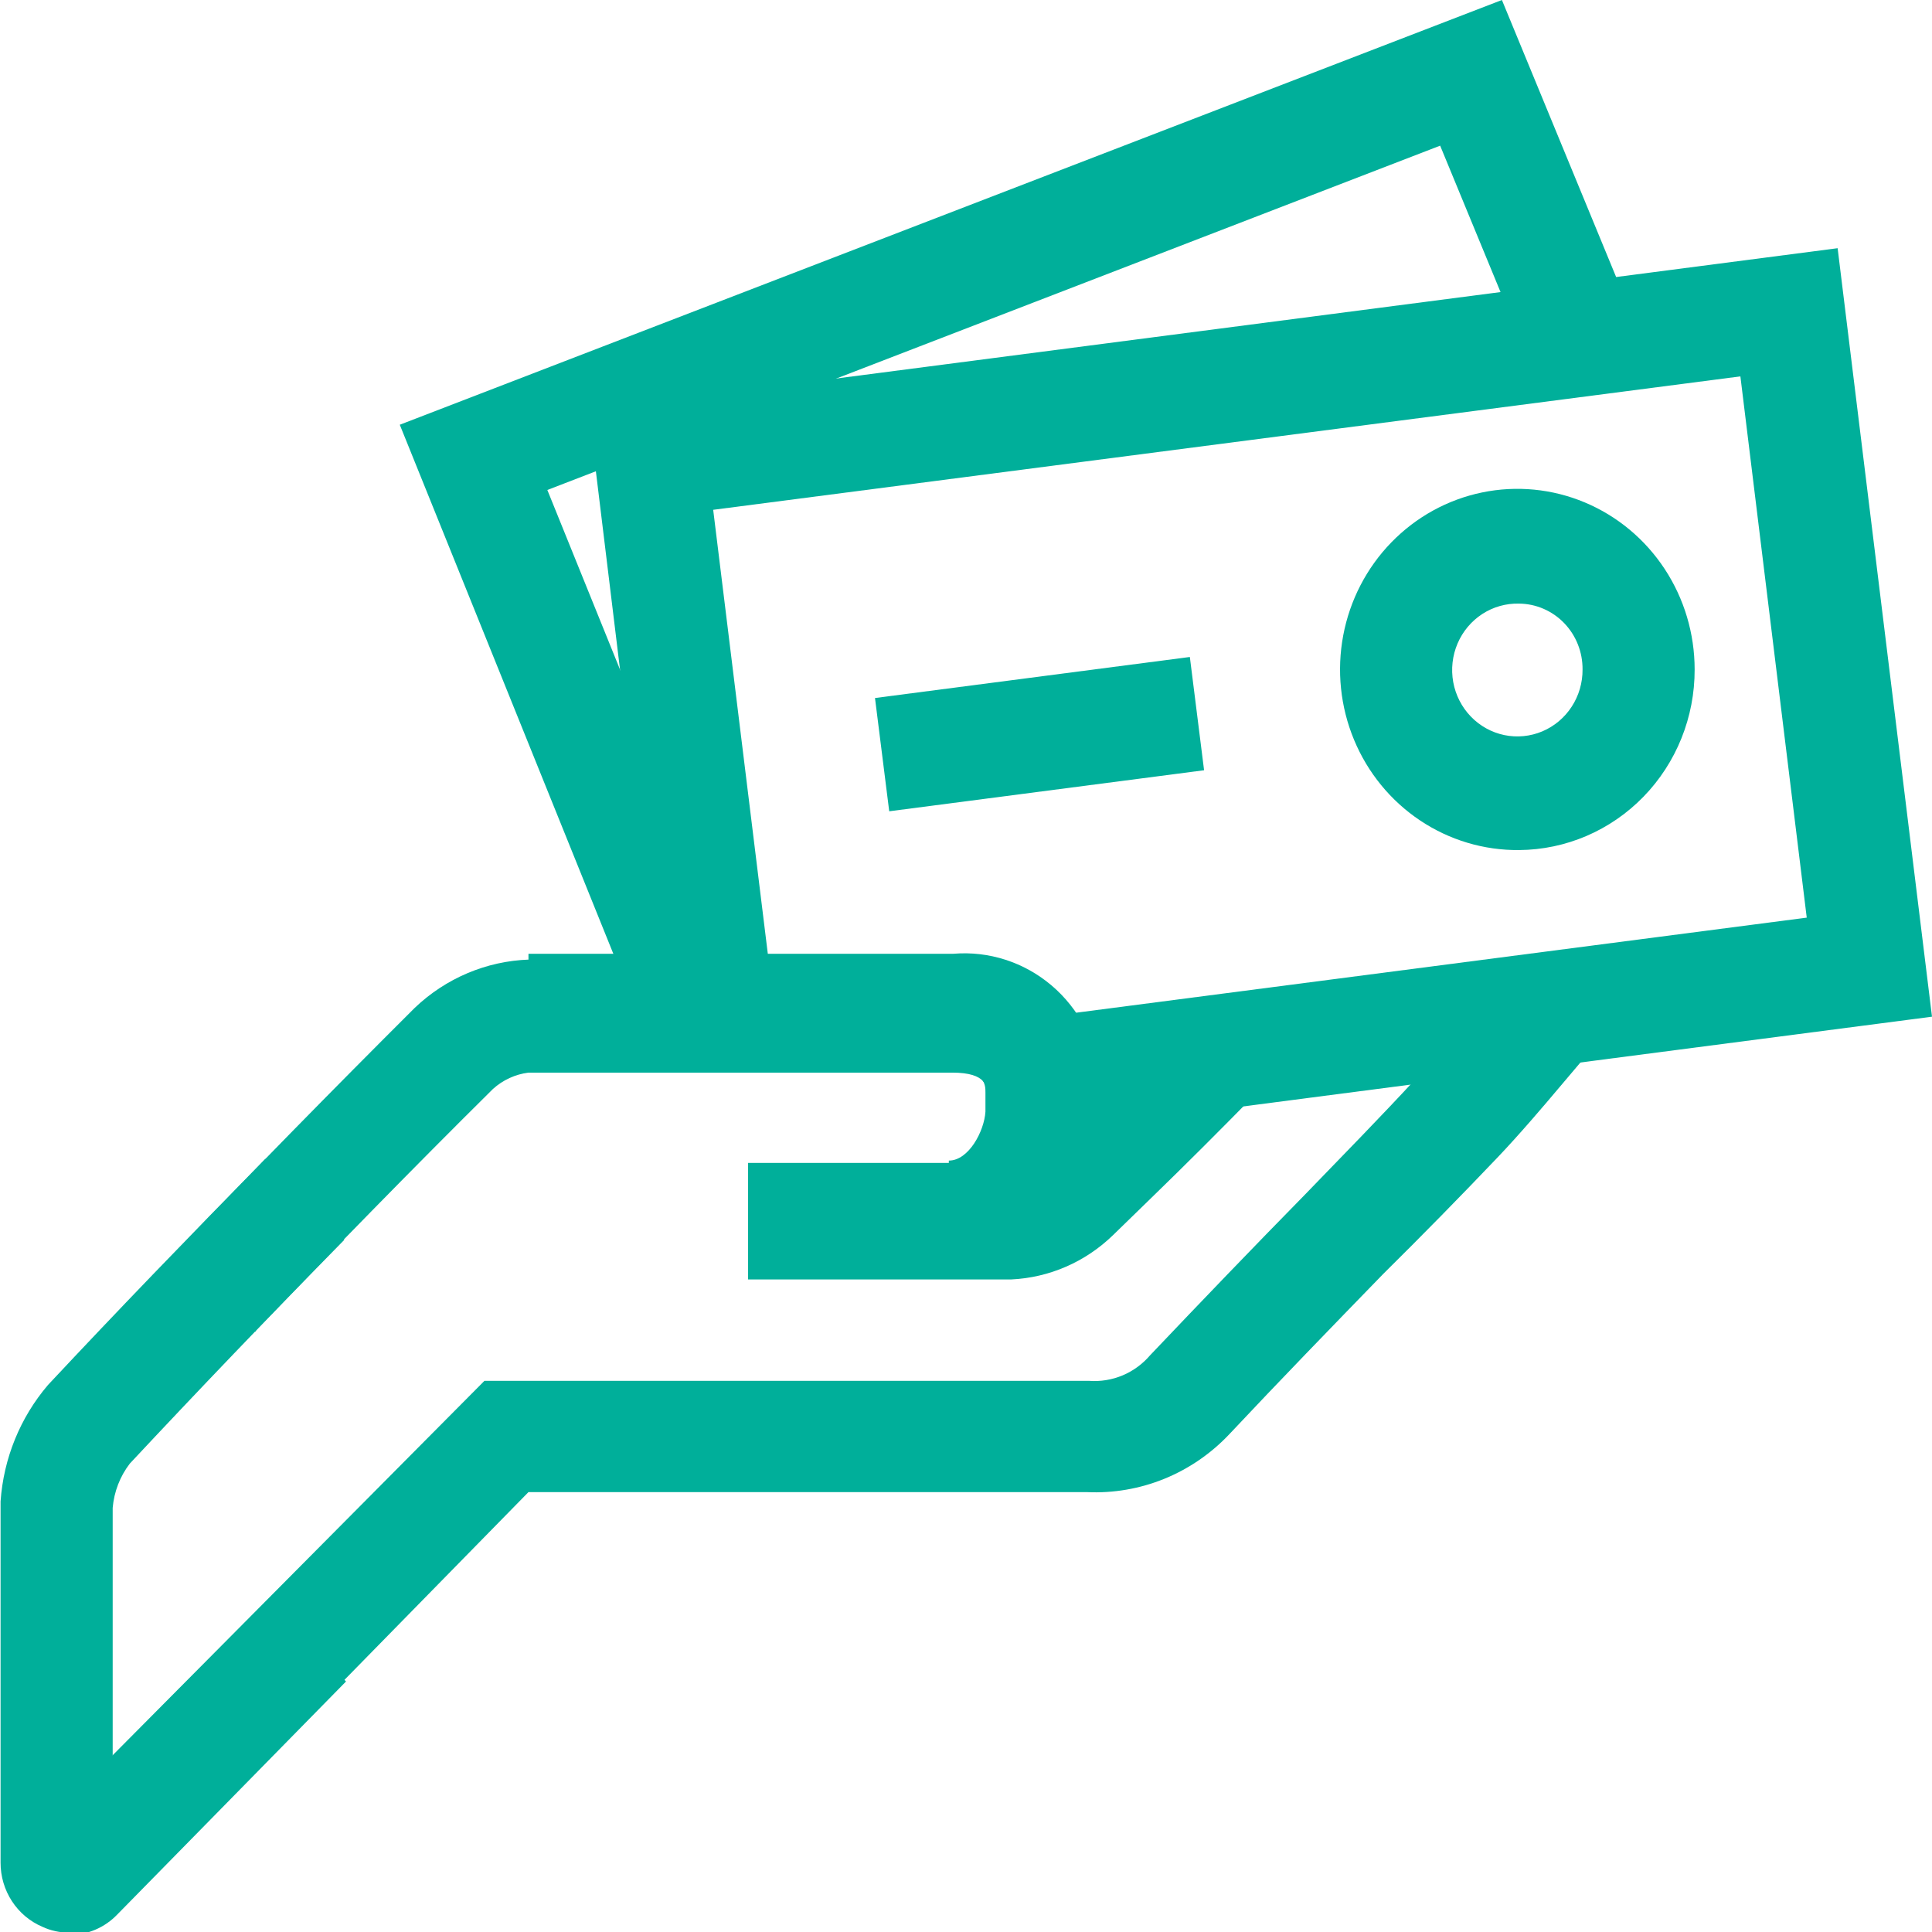
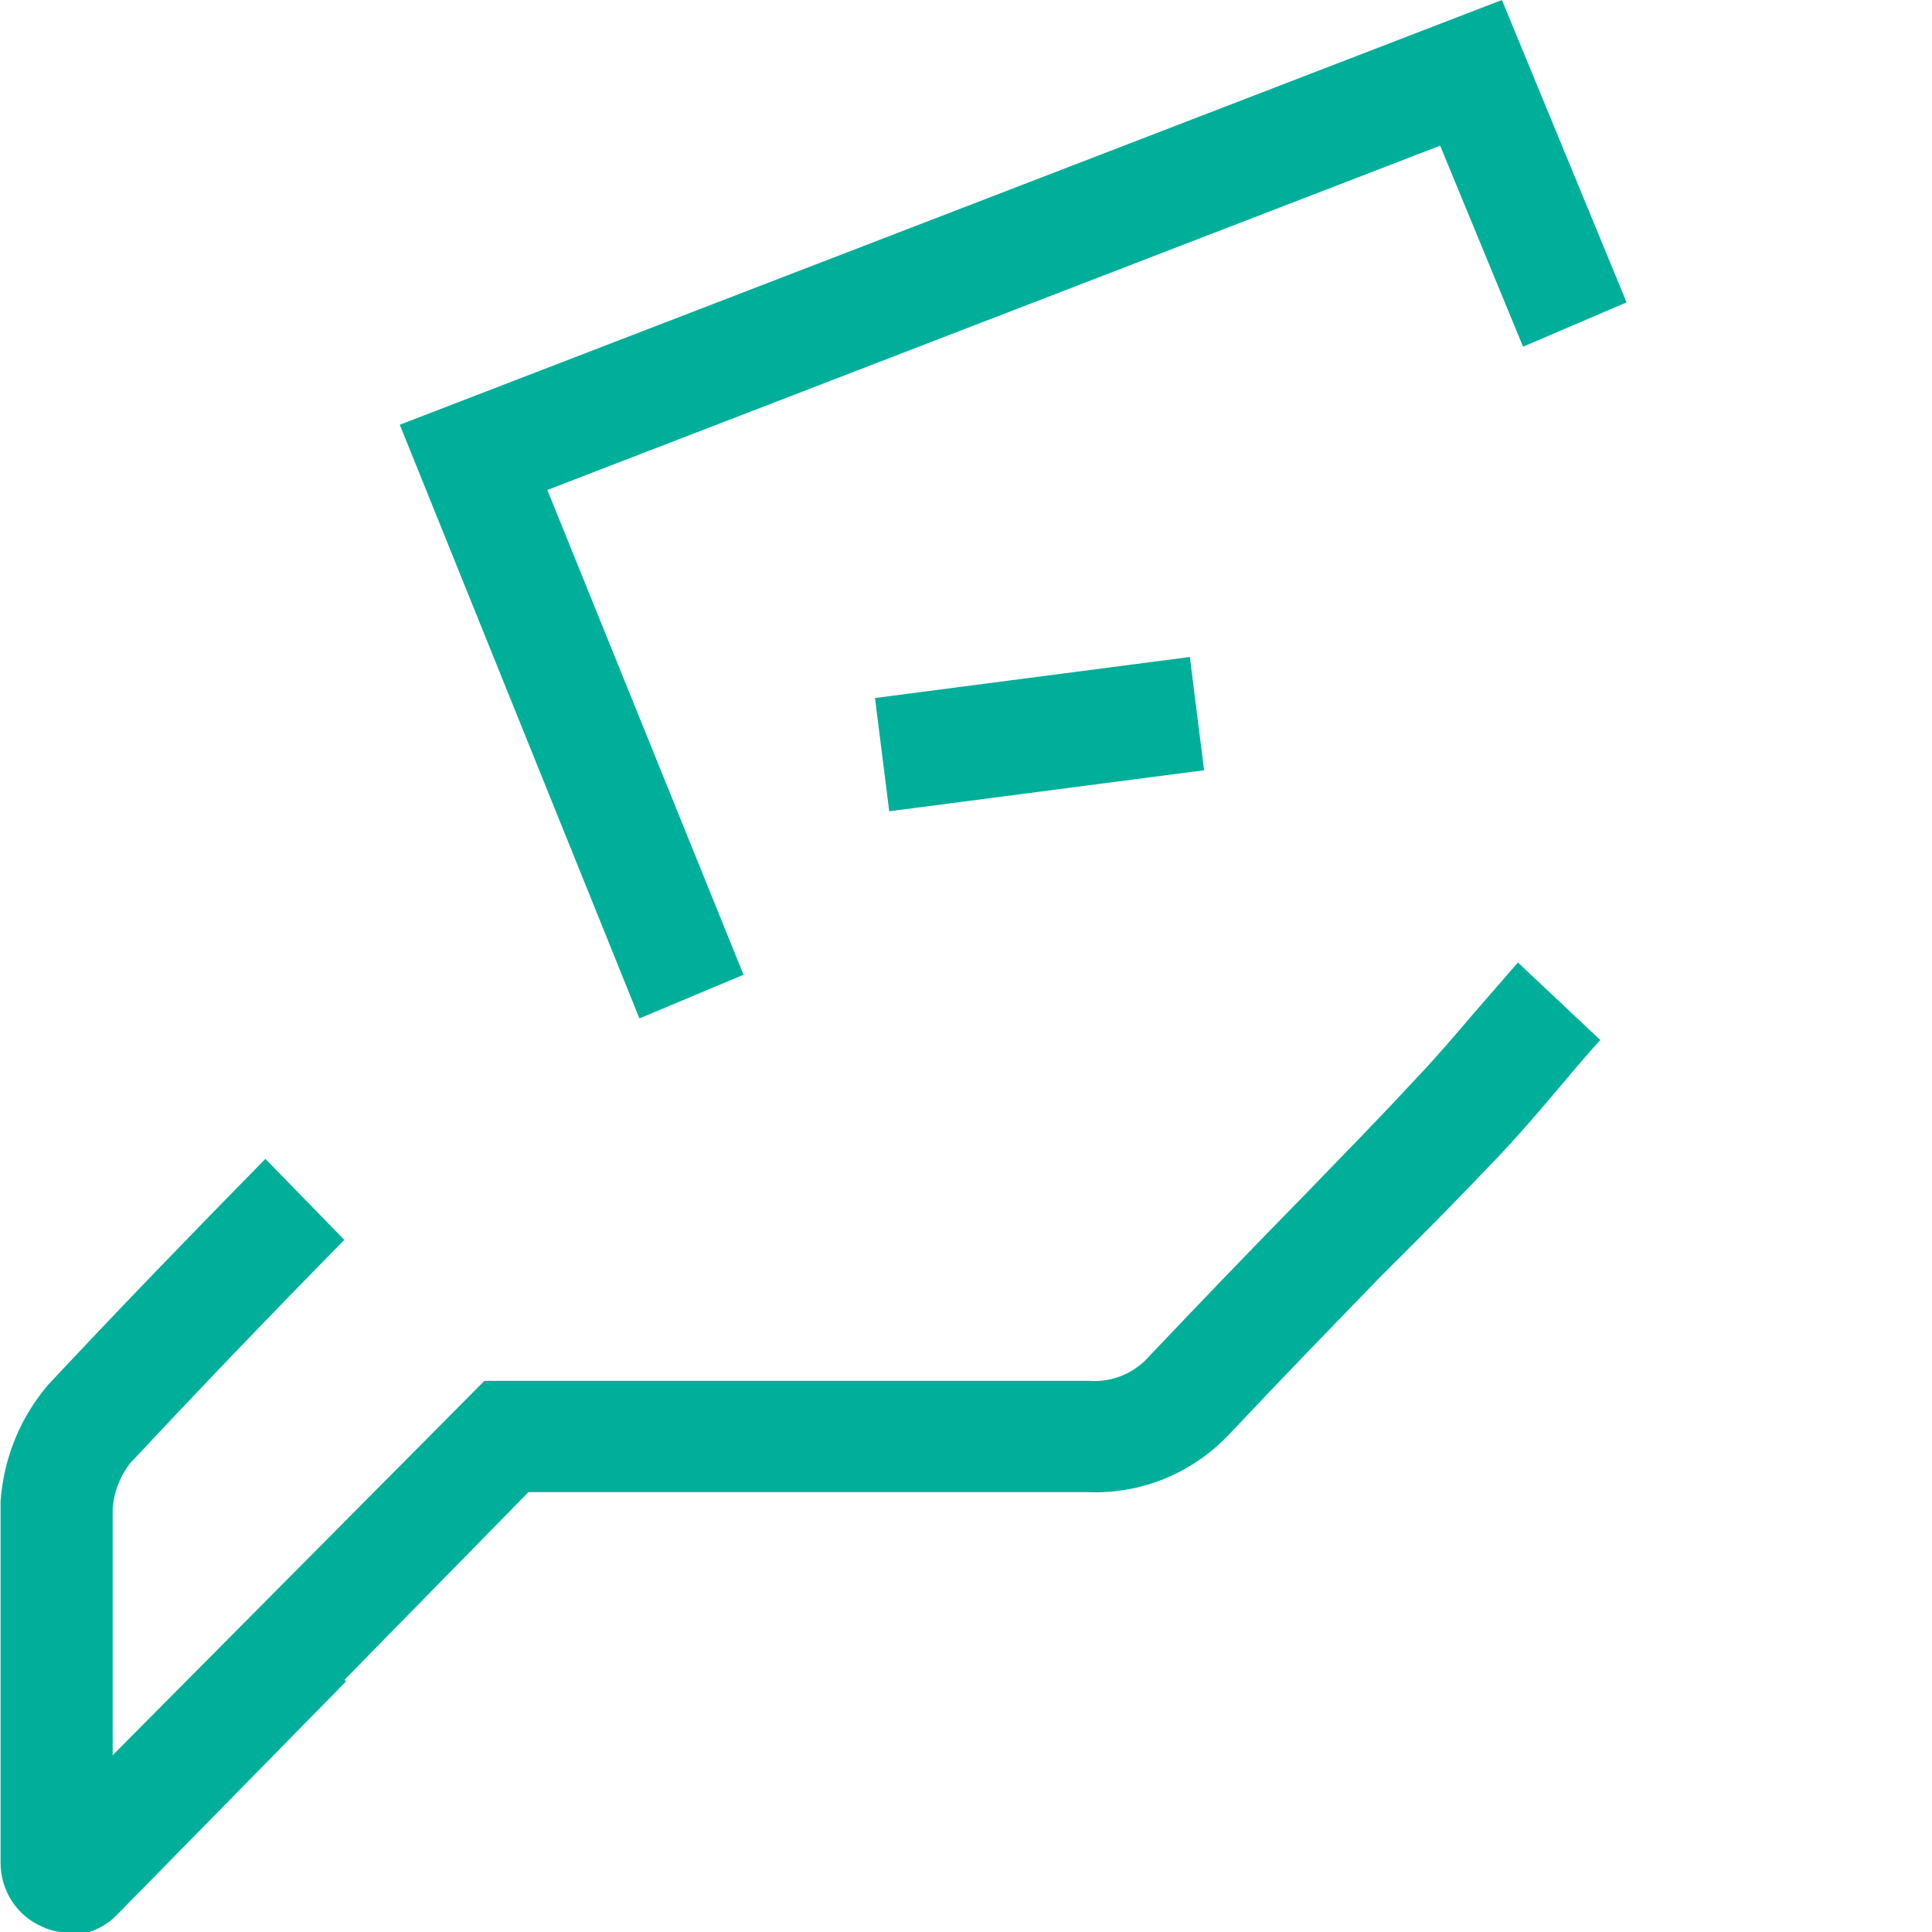
<svg xmlns="http://www.w3.org/2000/svg" width="96" height="96" viewBox="0 0 96 96" fill="none">
  <g clip-path="url(#clip0_2752_6205)">
-     <path d="M12.703 66.181L8.696 62.244C12.505 58.248 16.512 54.166 20.604 50.084C22.149 48.607 24.17 47.753 26.288 47.681C34.416 47.681 37.002 47.681 43.339 47.681H47.403C49.167 47.536 50.916 48.1 52.276 49.253C53.636 50.405 54.498 52.055 54.678 53.848V54.108C55.929 52.893 57.123 51.706 58.657 50.113L62.636 54.108C60.476 56.309 59.027 57.756 57.179 59.551L55.304 61.375C53.934 62.706 52.137 63.488 50.245 63.575C45.357 63.575 43.68 63.575 40.014 63.575H37.172V57.785H47.233C48.227 57.785 48.995 56.309 49.051 55.353V54.398C49.051 54.022 49.051 53.298 47.318 53.298H43.112C36.888 53.298 34.33 53.298 26.259 53.298C25.605 53.381 24.991 53.663 24.497 54.108C20.433 58.133 16.483 62.186 12.703 66.123" fill="#00AF9A" />
    <path d="M8.1 92.671L4.178 88.647L24.071 68.613H25.208C36.093 68.613 43.226 68.613 54.11 68.613C54.679 68.656 55.251 68.564 55.779 68.343C56.307 68.122 56.776 67.778 57.151 67.339C59.709 64.647 62.267 61.983 64.853 59.349C66.7 57.438 68.576 55.527 70.394 53.559C71.361 52.545 72.27 51.474 73.236 50.345L75.425 47.826L79.517 51.677C78.806 52.459 78.124 53.269 77.442 54.08C76.76 54.89 75.481 56.396 74.401 57.525C72.554 59.465 70.679 61.375 68.718 63.315C66.16 65.949 63.602 68.584 61.101 71.247C60.189 72.219 59.083 72.98 57.857 73.48C56.632 73.979 55.315 74.205 53.997 74.142C43.481 74.142 36.49 74.142 26.259 74.142L8.1 92.671Z" fill="#00AF9A" />
-     <path d="M51.552 56.309L50.842 50.663L89.776 45.597L86.479 18.702L35.438 25.332L38.309 48.666L32.767 49.361L29.243 20.41L91.311 12.333L96 50.519L51.552 56.309Z" fill="#00AF9A" />
    <path d="M31.773 50.605L19.865 21.105L74.629 0L80.824 15.025L75.68 17.226L71.56 7.238L27.197 24.347L36.945 48.434L31.773 50.605Z" fill="#00AF9A" />
-     <path d="M47.147 63.459V57.669C48.142 57.669 48.909 56.193 48.966 55.238V54.282C48.966 53.906 48.966 53.182 47.233 53.182H43.112C36.888 53.182 34.33 53.182 26.259 53.182V47.392C34.387 47.392 36.973 47.392 43.311 47.392H47.375C49.138 47.246 50.887 47.81 52.248 48.963C53.608 50.116 54.47 51.766 54.65 53.558C54.65 53.732 54.65 53.906 54.65 54.08C54.65 54.253 54.65 55.295 54.65 55.44C54.598 57.435 53.818 59.338 52.462 60.778C51.106 62.218 49.272 63.092 47.318 63.228" fill="#00AF9A" />
-     <path d="M75.481 42.239C73.735 42.256 72.024 41.745 70.564 40.769C69.104 39.793 67.961 38.398 67.281 36.759C66.601 35.121 66.415 33.314 66.745 31.567C67.075 29.821 67.907 28.213 69.136 26.95C70.365 25.686 71.934 24.822 73.646 24.469C75.357 24.116 77.133 24.288 78.747 24.965C80.362 25.641 81.743 26.792 82.715 28.269C83.687 29.747 84.206 31.486 84.206 33.264C84.213 35.632 83.299 37.906 81.664 39.588C80.029 41.27 77.805 42.224 75.481 42.239ZM75.481 29.993C74.836 29.976 74.2 30.155 73.656 30.508C73.111 30.862 72.683 31.373 72.425 31.976C72.168 32.579 72.093 33.246 72.21 33.893C72.328 34.539 72.632 35.136 73.085 35.605C73.537 36.074 74.117 36.395 74.749 36.526C75.382 36.657 76.039 36.593 76.635 36.342C77.232 36.09 77.741 35.663 78.097 35.114C78.454 34.566 78.641 33.922 78.636 33.264C78.639 32.839 78.561 32.416 78.404 32.021C78.248 31.626 78.016 31.267 77.724 30.963C77.431 30.659 77.082 30.417 76.697 30.251C76.312 30.084 75.899 29.997 75.481 29.993Z" fill="#00AF9A" />
    <path d="M59.123 32.645L43.478 34.684L44.185 40.312L59.83 38.273L59.123 32.645Z" fill="#00AF9A" />
    <path d="M3.439 96.029C2.978 96.034 2.522 95.935 2.103 95.74C1.487 95.477 0.962 95.034 0.592 94.467C0.223 93.9 0.027 93.235 0.028 92.555V87.576C0.028 82.654 0.028 77.095 0.028 74.606C0.176 72.466 1.004 70.433 2.387 68.816C5.797 65.168 9.35 61.491 13.186 57.583L17.108 61.607C13.3 65.486 9.833 69.105 6.451 72.724C5.964 73.358 5.668 74.122 5.599 74.924C5.599 77.182 5.599 82.712 5.599 87.257L13.272 79.527L17.194 83.551L5.826 95.132C5.519 95.452 5.152 95.707 4.747 95.881C4.342 96.055 3.907 96.145 3.467 96.145" fill="#00AF9A" />
  </g>
  <defs>
    <clipPath id="clip0_2752_6205">
      <rect width="96" height="96" fill="white" />
    </clipPath>
  </defs>
</svg>